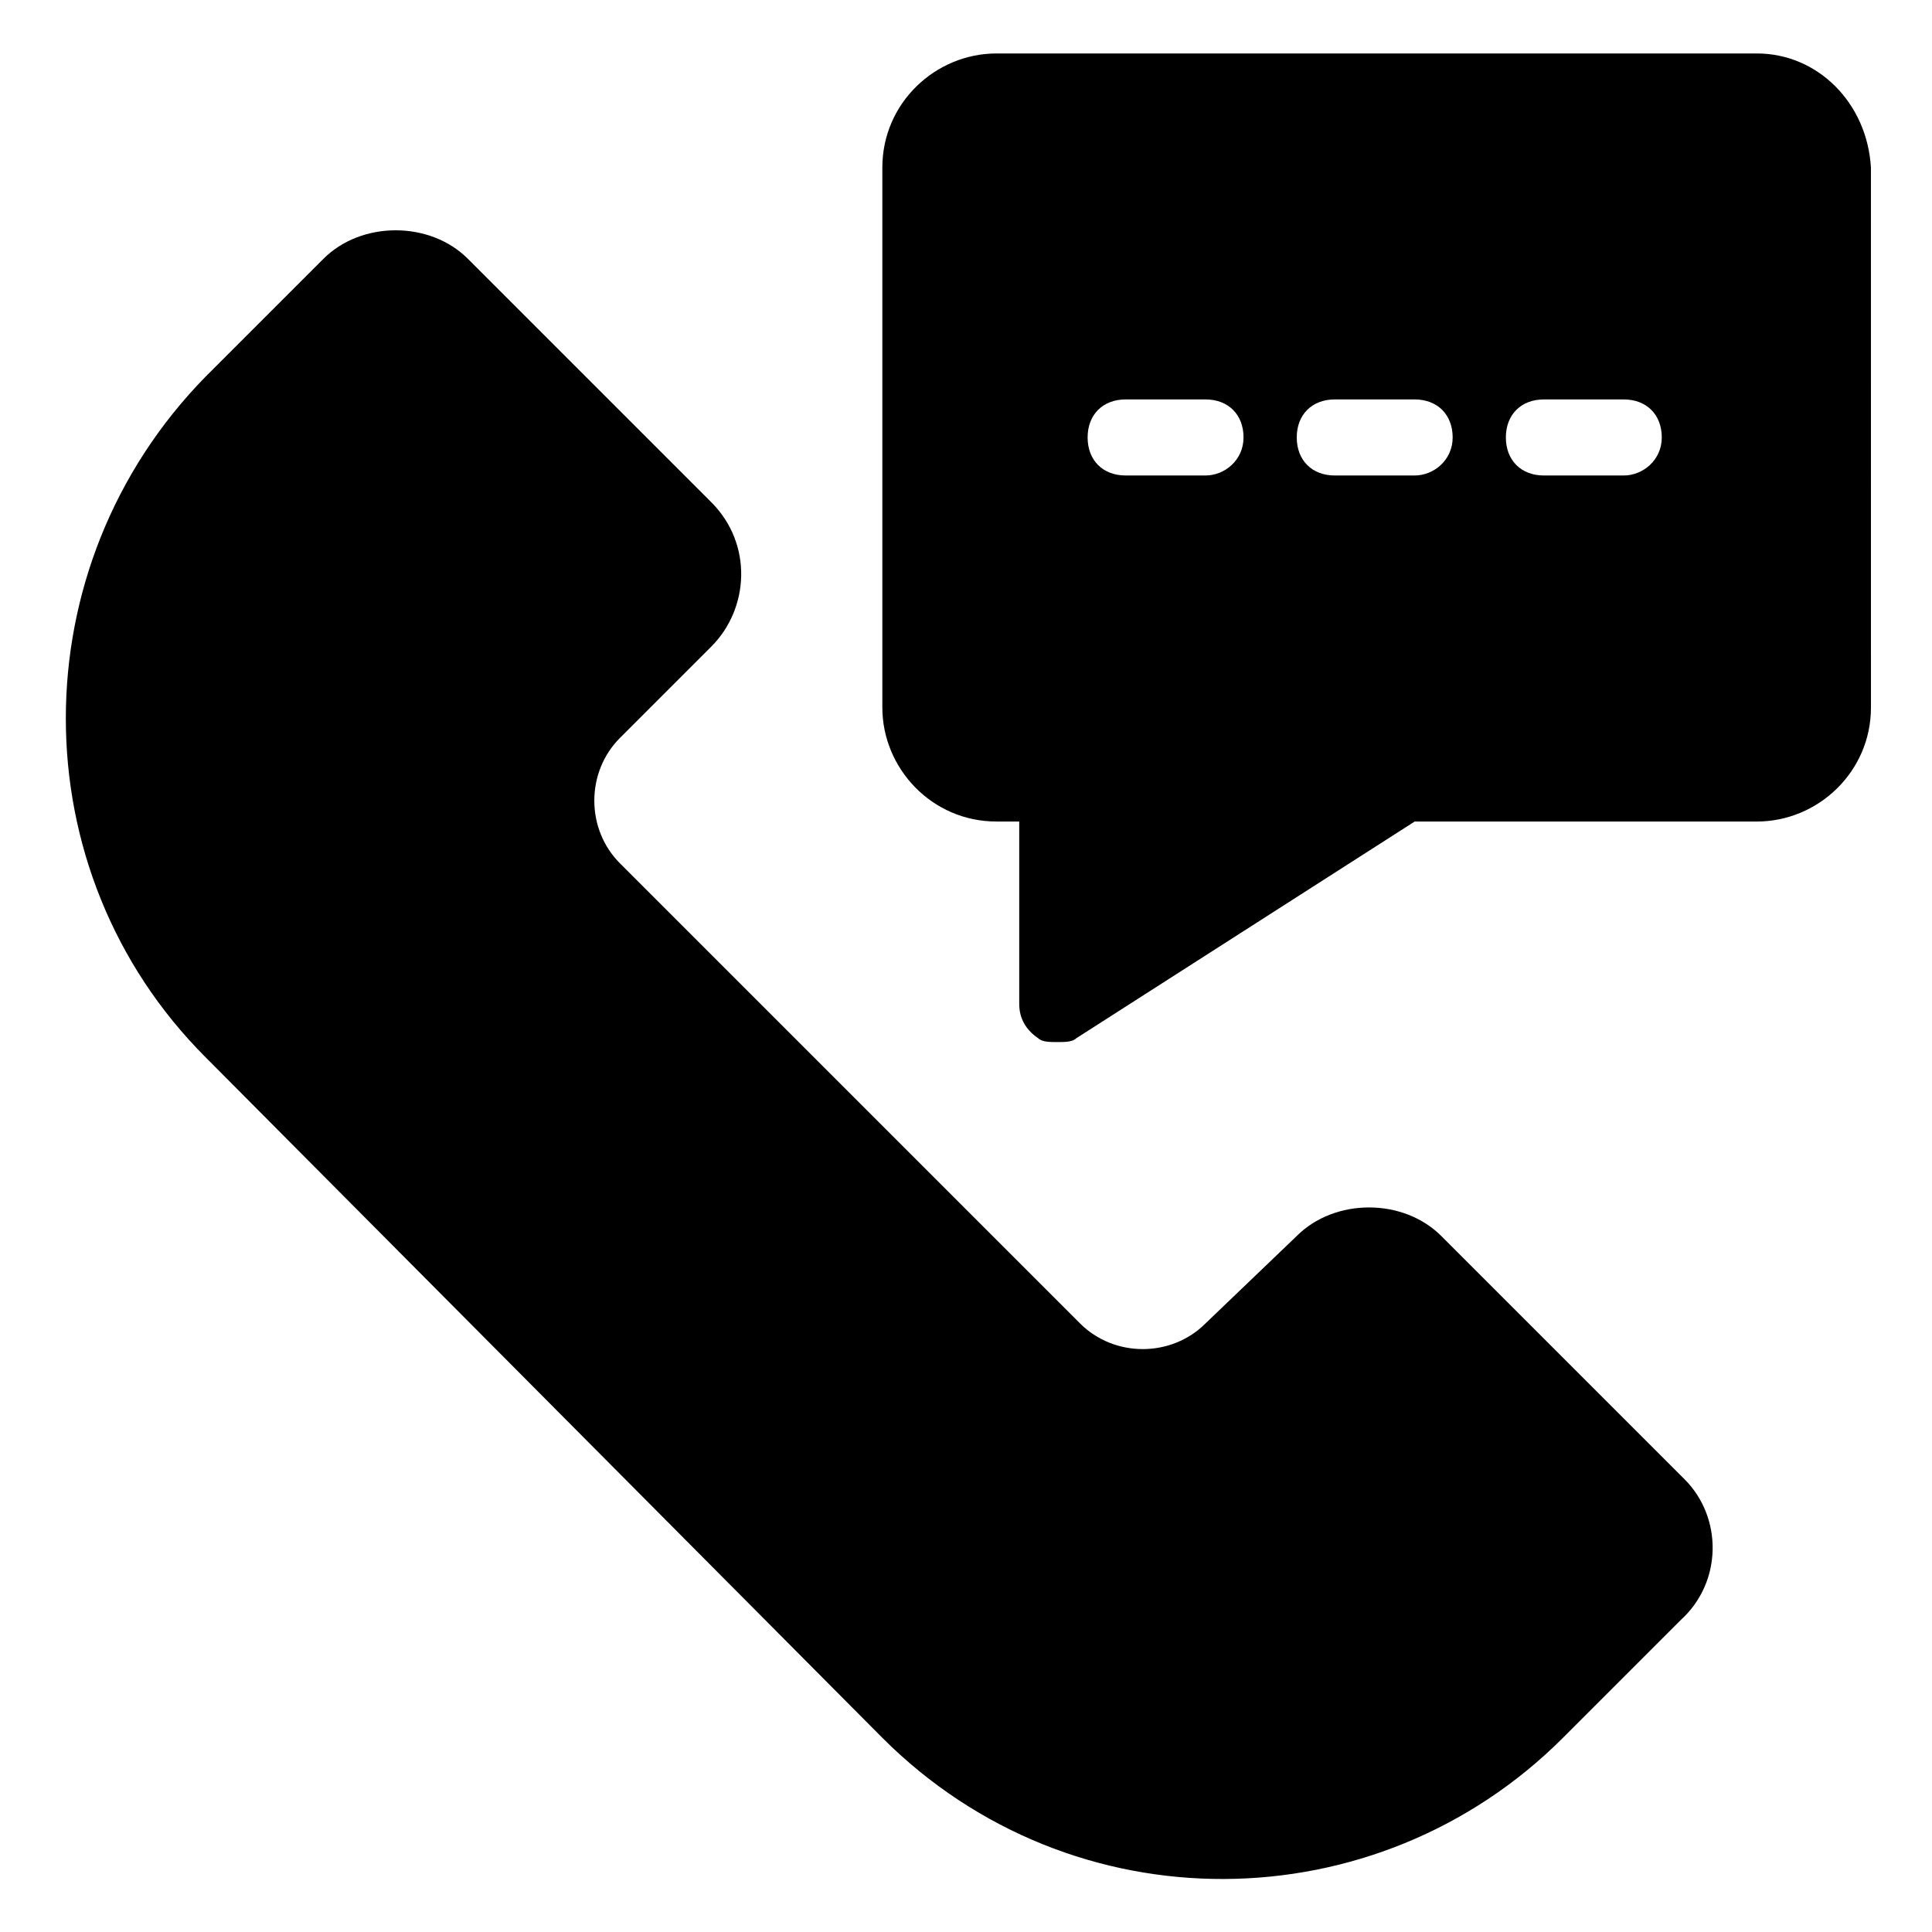
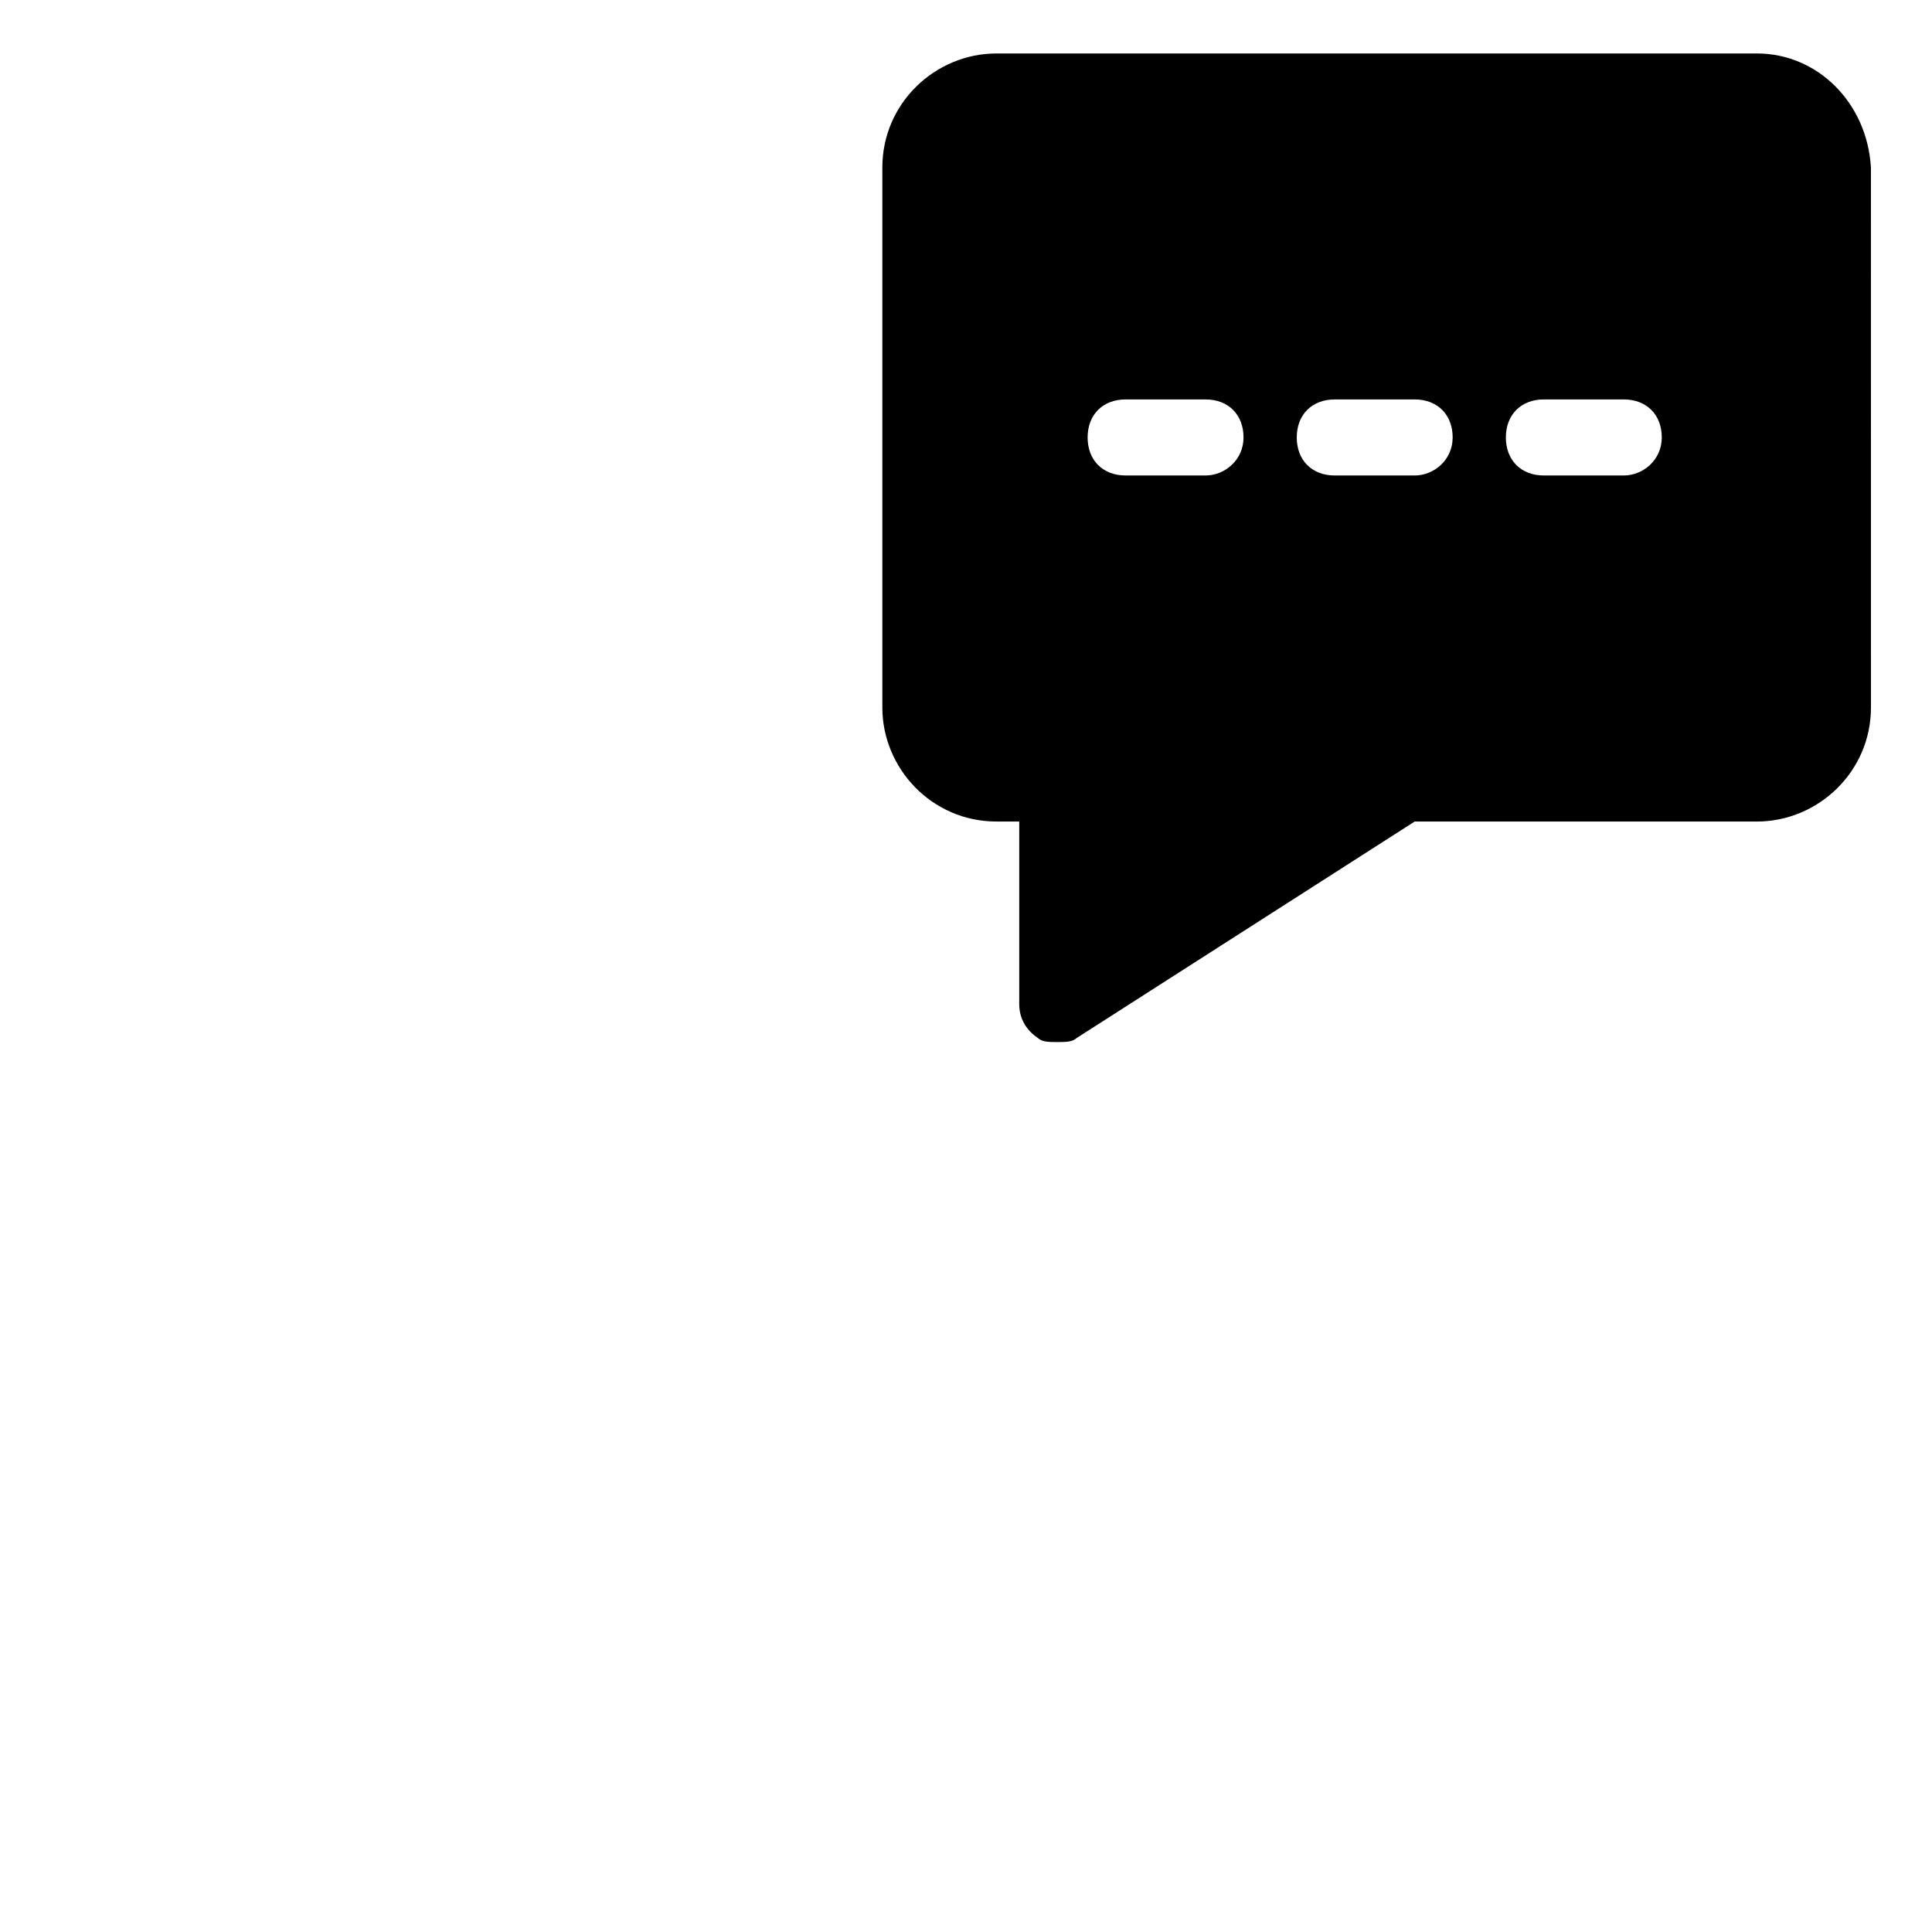
<svg xmlns="http://www.w3.org/2000/svg" fill="#000000" width="800px" height="800px" version="1.1" viewBox="144 144 512 512">
  <g>
-     <path d="m589.43 573.31-31.234 31.234c-49.375 49.375-129.98 50.383-180.36 0l-179.36-180.36c-49.375-49.371-49.375-129.98 0-180.36l31.234-31.234c10.078-10.078 28.215-10.078 38.289 0l64.488 64.488c11.082 11.082 10.078 28.215 0 38.289l-24.184 24.184c-9.07 9.07-9.07 24.184 0 33.25l121.92 121.92c9.07 9.07 24.184 9.07 33.25 0l24.184-23.176c10.078-10.078 28.215-10.078 38.289 0l64.488 64.488c10.078 10.074 10.078 27.207-1.008 37.281z" />
    <path d="m609.58 158.17h-201.52c-16.121 0-30.23 13.098-30.23 30.23v143.08c0 16.121 13.098 30.23 30.23 30.23h6.047v48.367c0 4.031 2.016 7.055 5.039 9.07 1.008 1.008 3.023 1.008 5.039 1.008s4.031 0 5.039-1.008l89.68-57.434h90.688c16.121 0 30.23-13.098 30.23-30.23l-0.008-143.09c-1.008-17.129-14.105-30.227-30.23-30.227zm-146.11 111.84h-21.16c-6.047 0-10.078-4.031-10.078-10.078s4.031-10.078 10.078-10.078h21.16c6.047 0 10.078 4.031 10.078 10.078s-5.039 10.078-10.078 10.078zm55.422 0h-21.16c-6.047 0-10.078-4.031-10.078-10.078s4.031-10.078 10.078-10.078h21.16c6.047 0 10.078 4.031 10.078 10.078-0.004 6.047-5.039 10.078-10.078 10.078zm55.418 0h-21.16c-6.047 0-10.078-4.031-10.078-10.078s4.031-10.078 10.078-10.078h21.16c6.047 0 10.078 4.031 10.078 10.078s-5.039 10.078-10.078 10.078z" />
  </g>
</svg>